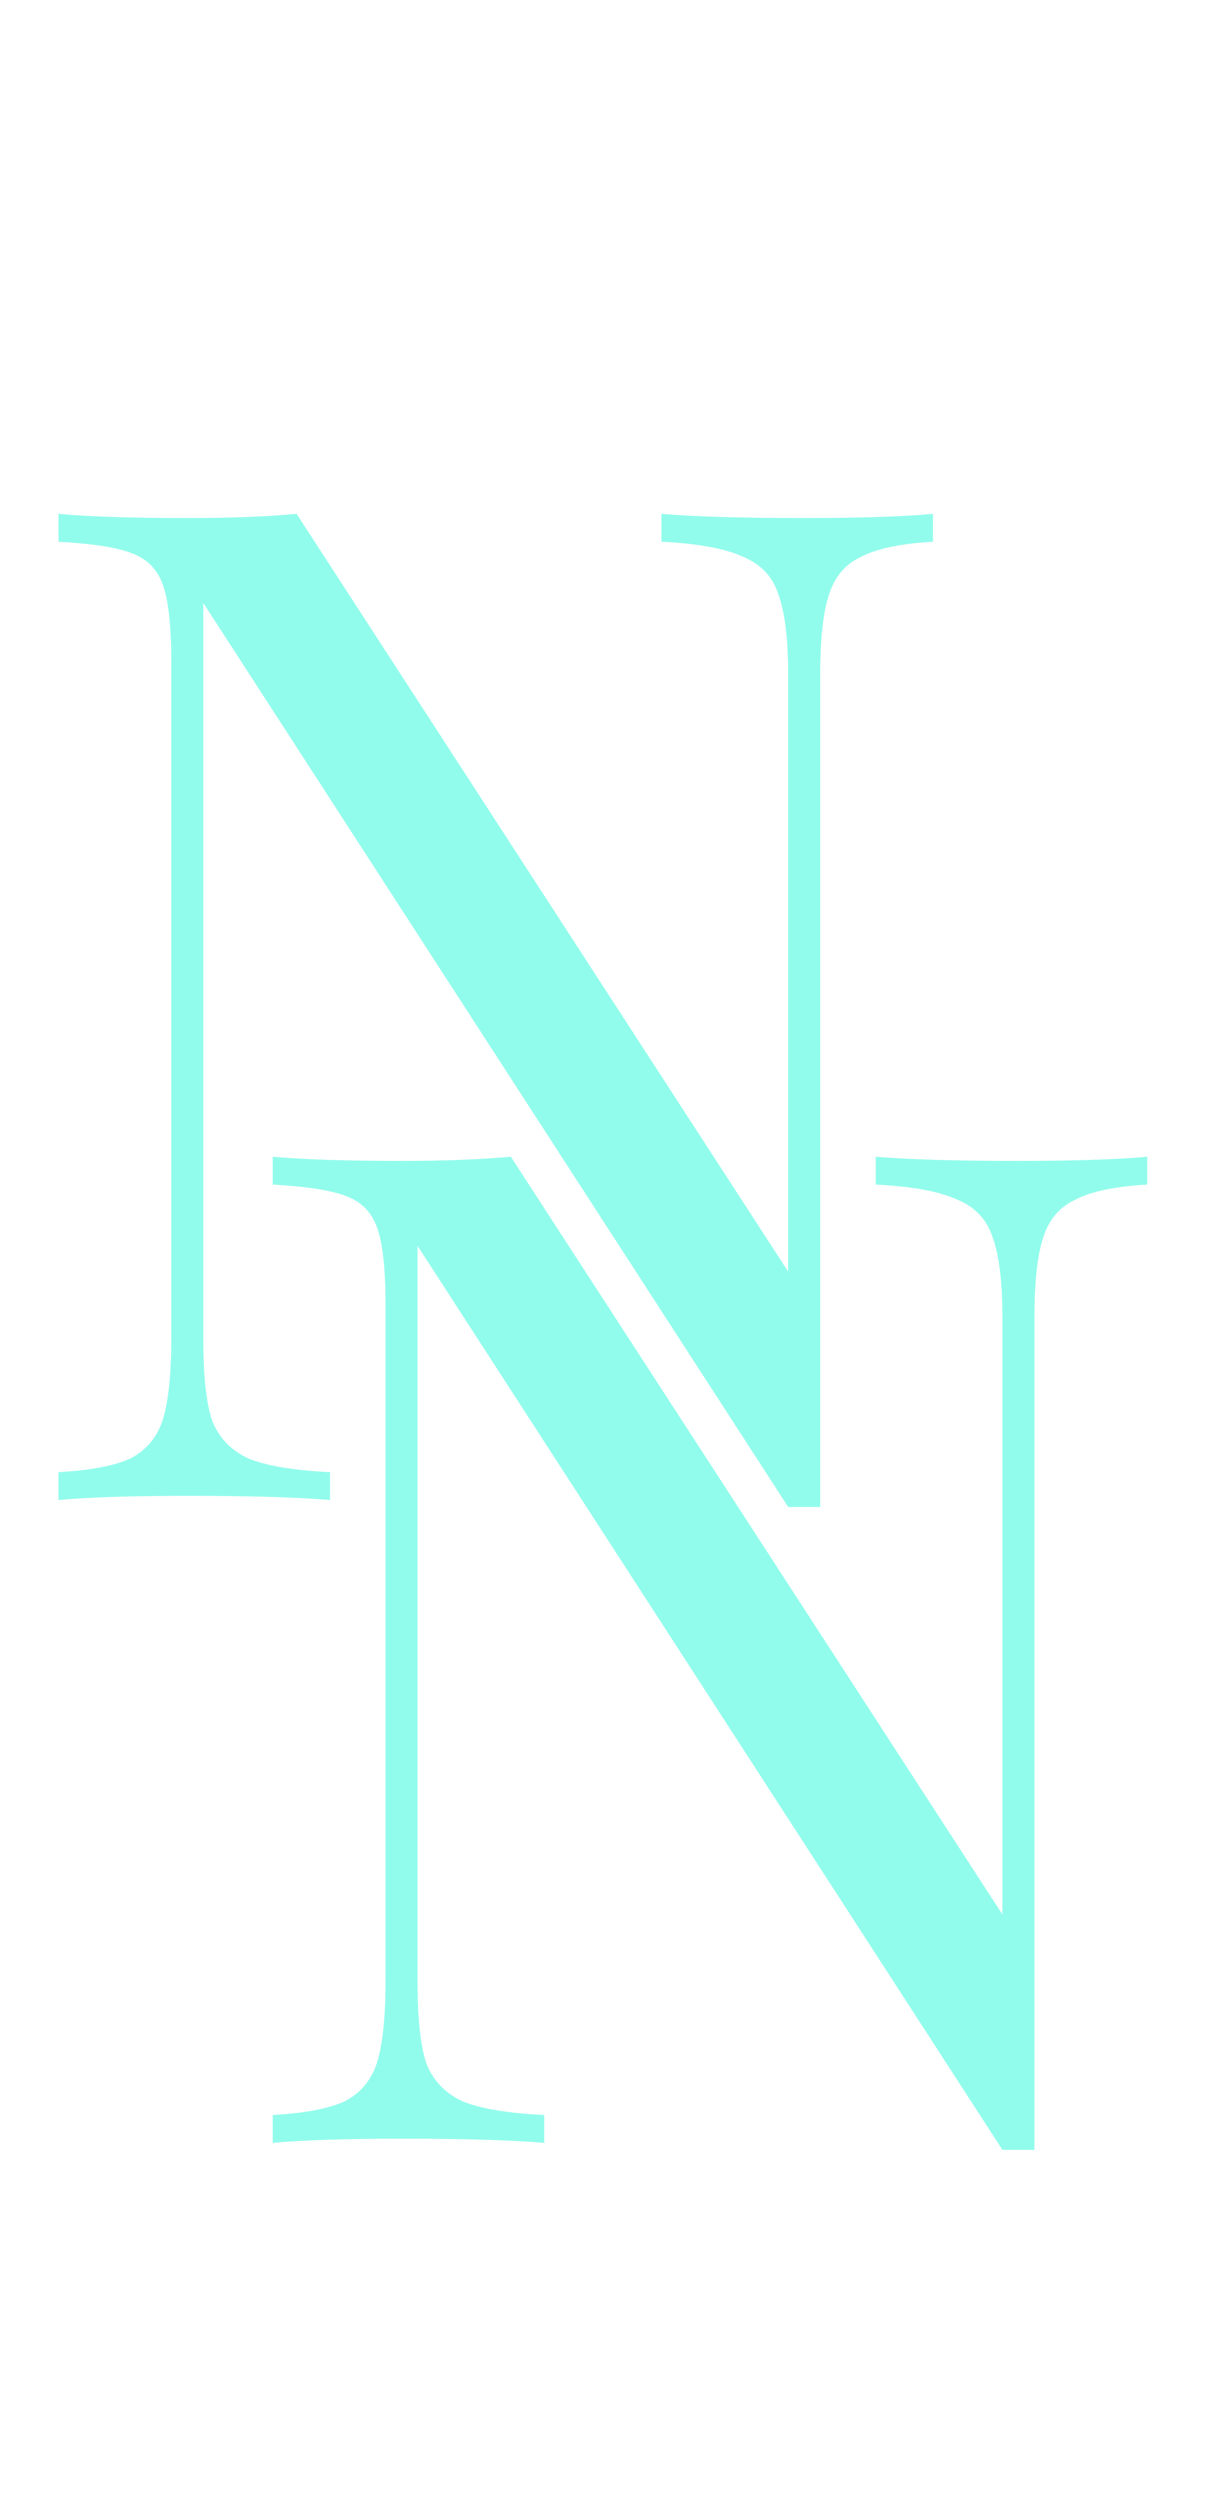
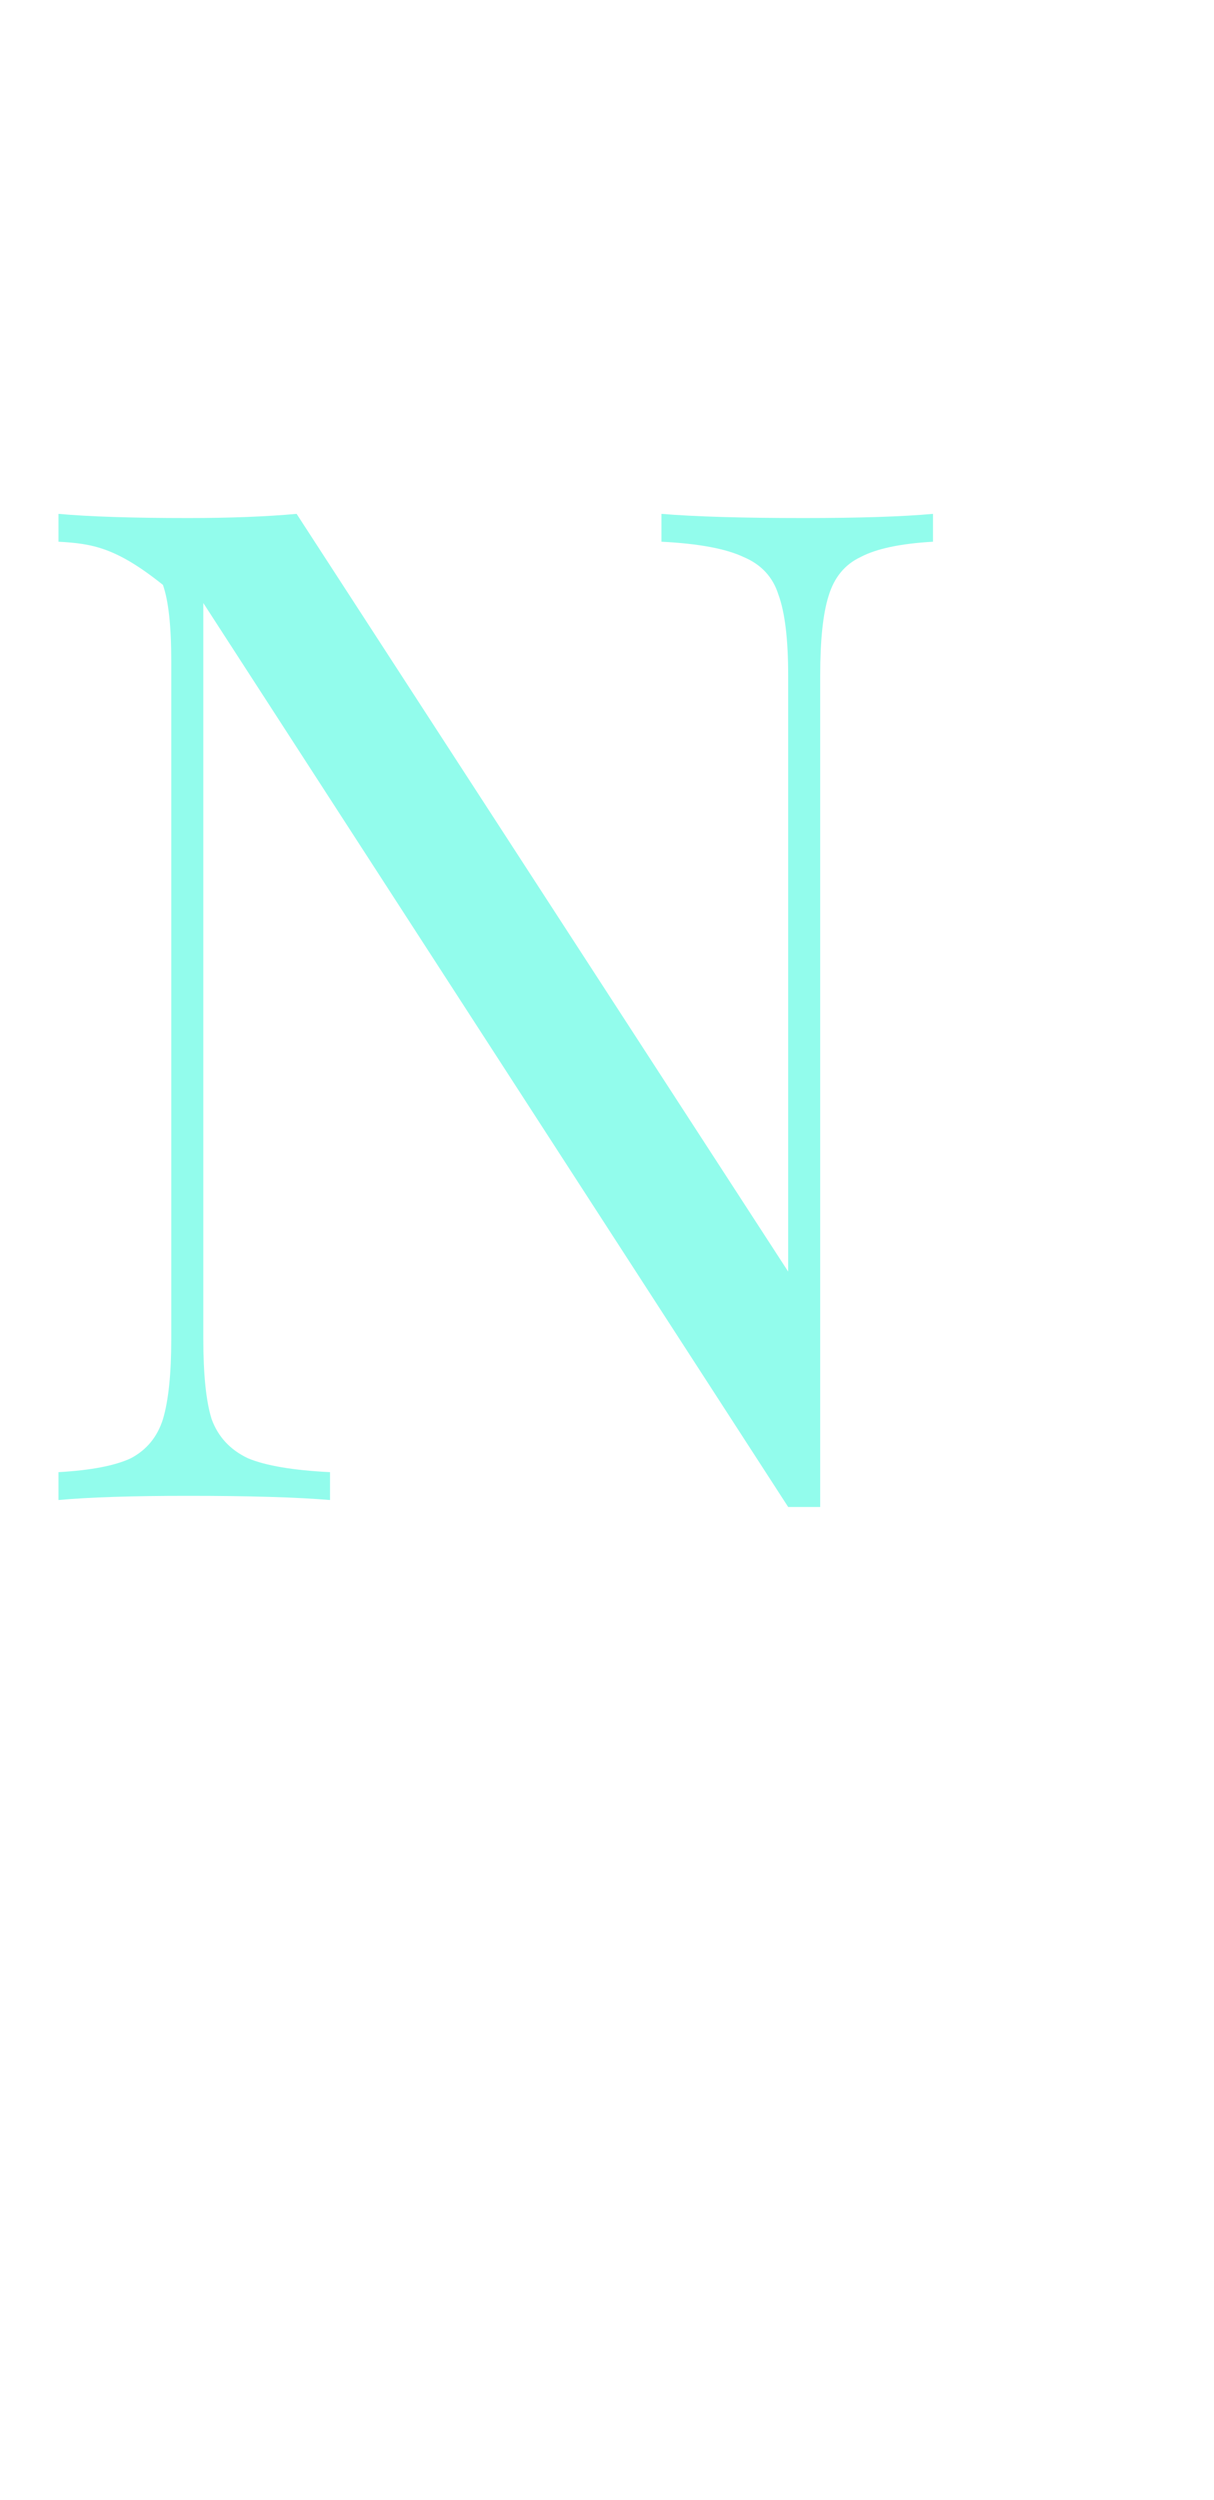
<svg xmlns="http://www.w3.org/2000/svg" width="34" height="70" viewBox="0 0 34 70" fill="none">
-   <path d="M26.13 15.168C25.22 15.22 24.544 15.363 24.102 15.597C23.66 15.805 23.361 16.169 23.205 16.689C23.049 17.183 22.971 17.924 22.971 18.912V42.195H22.074L5.694 16.884V37.476C5.694 38.49 5.772 39.244 5.928 39.738C6.11 40.232 6.448 40.596 6.942 40.83C7.436 41.038 8.203 41.168 9.243 41.22V42C8.307 41.922 6.981 41.883 5.265 41.883C3.705 41.883 2.496 41.922 1.638 42V41.22C2.548 41.168 3.224 41.038 3.666 40.83C4.108 40.596 4.407 40.232 4.563 39.738C4.719 39.218 4.797 38.464 4.797 37.476V18.522C4.797 17.534 4.719 16.819 4.563 16.377C4.407 15.935 4.108 15.636 3.666 15.48C3.25 15.324 2.574 15.22 1.638 15.168V14.388C2.496 14.466 3.705 14.505 5.265 14.505C6.435 14.505 7.449 14.466 8.307 14.388L22.074 35.604V18.912C22.074 17.898 21.983 17.144 21.801 16.65C21.645 16.156 21.32 15.805 20.826 15.597C20.332 15.363 19.565 15.22 18.525 15.168V14.388C19.461 14.466 20.787 14.505 22.503 14.505C24.063 14.505 25.272 14.466 26.13 14.388V15.168Z" fill="#92FCEC" />
-   <path d="M32.13 33.168C31.22 33.22 30.544 33.363 30.102 33.597C29.66 33.805 29.361 34.169 29.205 34.689C29.049 35.183 28.971 35.924 28.971 36.912V60.195H28.074L11.694 34.884V55.476C11.694 56.49 11.772 57.244 11.928 57.738C12.11 58.232 12.448 58.596 12.942 58.83C13.436 59.038 14.203 59.168 15.243 59.22V60C14.307 59.922 12.981 59.883 11.265 59.883C9.705 59.883 8.496 59.922 7.638 60V59.22C8.548 59.168 9.224 59.038 9.666 58.83C10.108 58.596 10.407 58.232 10.563 57.738C10.719 57.218 10.797 56.464 10.797 55.476V36.522C10.797 35.534 10.719 34.819 10.563 34.377C10.407 33.935 10.108 33.636 9.666 33.48C9.25 33.324 8.574 33.22 7.638 33.168V32.388C8.496 32.466 9.705 32.505 11.265 32.505C12.435 32.505 13.449 32.466 14.307 32.388L28.074 53.604V36.912C28.074 35.898 27.983 35.144 27.801 34.65C27.645 34.156 27.32 33.805 26.826 33.597C26.332 33.363 25.565 33.22 24.525 33.168V32.388C25.461 32.466 26.787 32.505 28.503 32.505C30.063 32.505 31.272 32.466 32.13 32.388V33.168Z" fill="#92FCEC" />
+   <path d="M26.13 15.168C25.22 15.22 24.544 15.363 24.102 15.597C23.66 15.805 23.361 16.169 23.205 16.689C23.049 17.183 22.971 17.924 22.971 18.912V42.195H22.074L5.694 16.884V37.476C5.694 38.49 5.772 39.244 5.928 39.738C6.11 40.232 6.448 40.596 6.942 40.83C7.436 41.038 8.203 41.168 9.243 41.22V42C8.307 41.922 6.981 41.883 5.265 41.883C3.705 41.883 2.496 41.922 1.638 42V41.22C2.548 41.168 3.224 41.038 3.666 40.83C4.108 40.596 4.407 40.232 4.563 39.738C4.719 39.218 4.797 38.464 4.797 37.476V18.522C4.797 17.534 4.719 16.819 4.563 16.377C3.25 15.324 2.574 15.22 1.638 15.168V14.388C2.496 14.466 3.705 14.505 5.265 14.505C6.435 14.505 7.449 14.466 8.307 14.388L22.074 35.604V18.912C22.074 17.898 21.983 17.144 21.801 16.65C21.645 16.156 21.32 15.805 20.826 15.597C20.332 15.363 19.565 15.22 18.525 15.168V14.388C19.461 14.466 20.787 14.505 22.503 14.505C24.063 14.505 25.272 14.466 26.13 14.388V15.168Z" fill="#92FCEC" />
</svg>